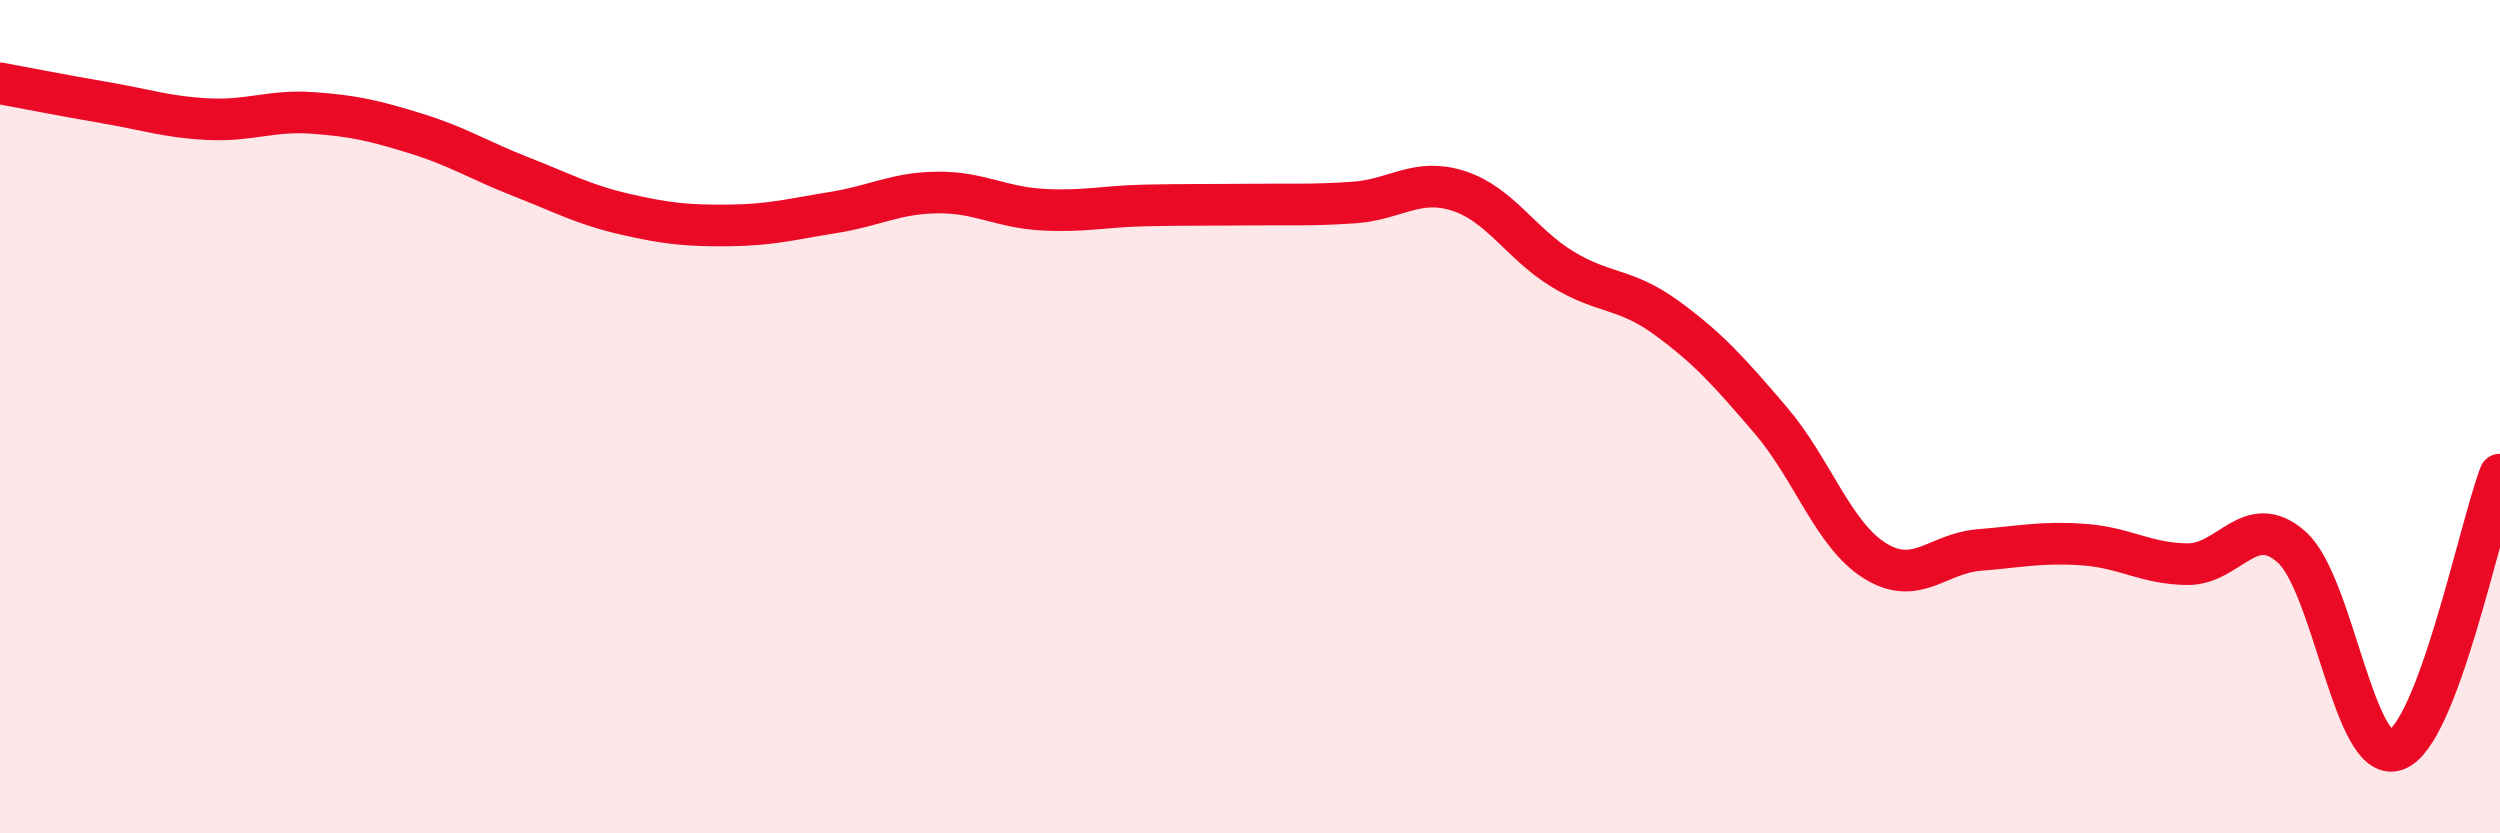
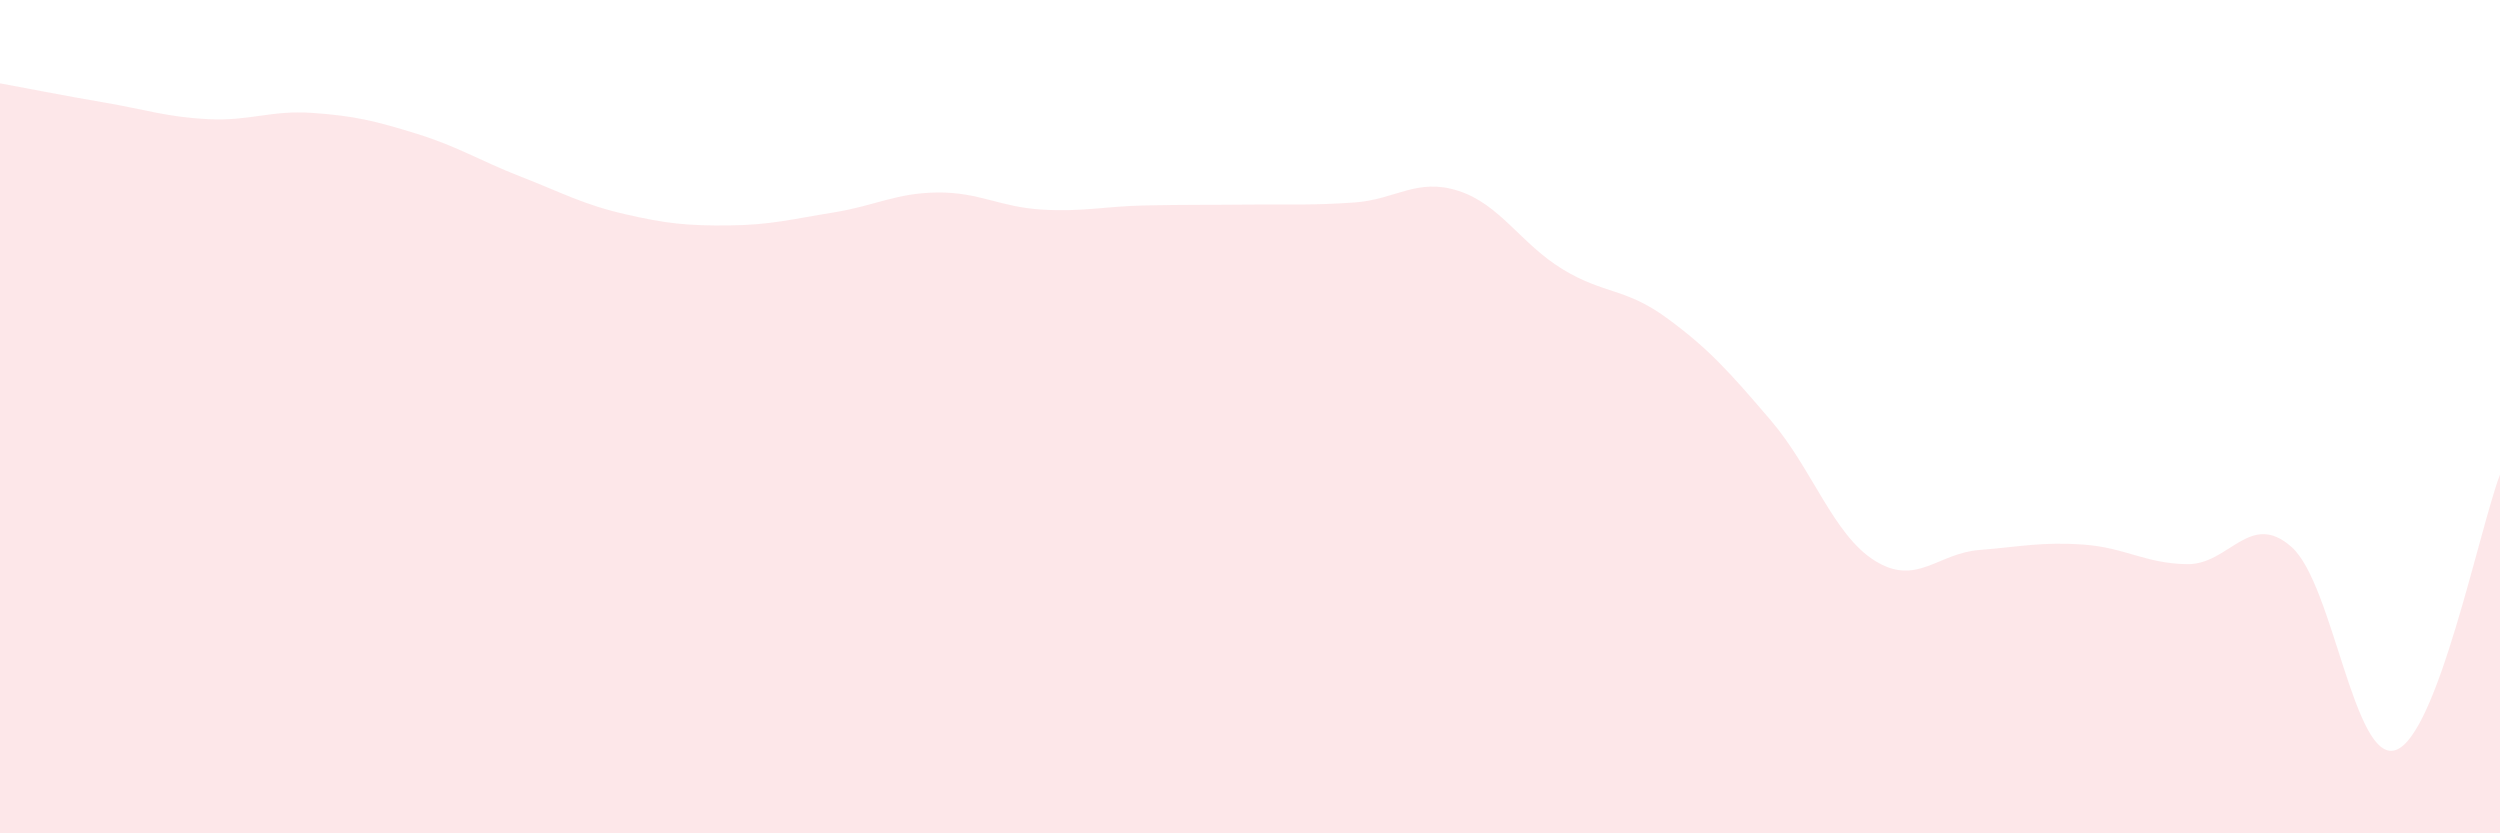
<svg xmlns="http://www.w3.org/2000/svg" width="60" height="20" viewBox="0 0 60 20">
  <path d="M 0,2 C 0.5,2.09 1.5,2.29 2.5,2.46 C 3.5,2.63 4,2.81 5,2.86 C 6,2.91 6.5,2.64 7.5,2.71 C 8.5,2.78 9,2.9 10,3.21 C 11,3.52 11.5,3.85 12.5,4.24 C 13.5,4.63 14,4.91 15,5.14 C 16,5.37 16.5,5.42 17.5,5.41 C 18.5,5.4 19,5.26 20,5.1 C 21,4.94 21.5,4.63 22.5,4.62 C 23.5,4.61 24,4.97 25,5.03 C 26,5.09 26.5,4.95 27.5,4.93 C 28.5,4.91 29,4.92 30,4.91 C 31,4.9 31.5,4.93 32.5,4.86 C 33.5,4.79 34,4.26 35,4.58 C 36,4.9 36.5,5.85 37.5,6.46 C 38.5,7.07 39,6.9 40,7.63 C 41,8.36 41.5,8.92 42.5,10.09 C 43.5,11.26 44,12.84 45,13.46 C 46,14.08 46.5,13.28 47.5,13.2 C 48.5,13.12 49,13 50,13.07 C 51,13.14 51.5,13.53 52.5,13.54 C 53.5,13.55 54,12.24 55,13.13 C 56,14.02 56.5,18.35 57.5,18 C 58.5,17.65 59.5,12.71 60,11.39L60 20L0 20Z" fill="#EB0A25" opacity="0.1" stroke-linecap="round" stroke-linejoin="round" />
-   <path d="M 0,2 C 0.5,2.09 1.5,2.29 2.5,2.46 C 3.5,2.63 4,2.81 5,2.86 C 6,2.91 6.5,2.64 7.5,2.71 C 8.5,2.78 9,2.9 10,3.21 C 11,3.52 11.5,3.85 12.5,4.24 C 13.5,4.63 14,4.91 15,5.14 C 16,5.37 16.5,5.42 17.5,5.41 C 18.5,5.4 19,5.26 20,5.1 C 21,4.94 21.5,4.63 22.5,4.62 C 23.5,4.61 24,4.97 25,5.03 C 26,5.09 26.5,4.95 27.5,4.93 C 28.5,4.91 29,4.92 30,4.91 C 31,4.9 31.5,4.93 32.5,4.86 C 33.5,4.79 34,4.26 35,4.58 C 36,4.9 36.5,5.85 37.5,6.46 C 38.5,7.07 39,6.9 40,7.63 C 41,8.36 41.5,8.92 42.5,10.09 C 43.5,11.26 44,12.84 45,13.46 C 46,14.08 46.5,13.28 47.5,13.2 C 48.5,13.12 49,13 50,13.07 C 51,13.14 51.5,13.53 52.5,13.54 C 53.5,13.55 54,12.24 55,13.13 C 56,14.02 56.5,18.35 57.5,18 C 58.5,17.65 59.5,12.71 60,11.39" stroke="#EB0A25" stroke-width="1" fill="none" stroke-linecap="round" stroke-linejoin="round" />
</svg>